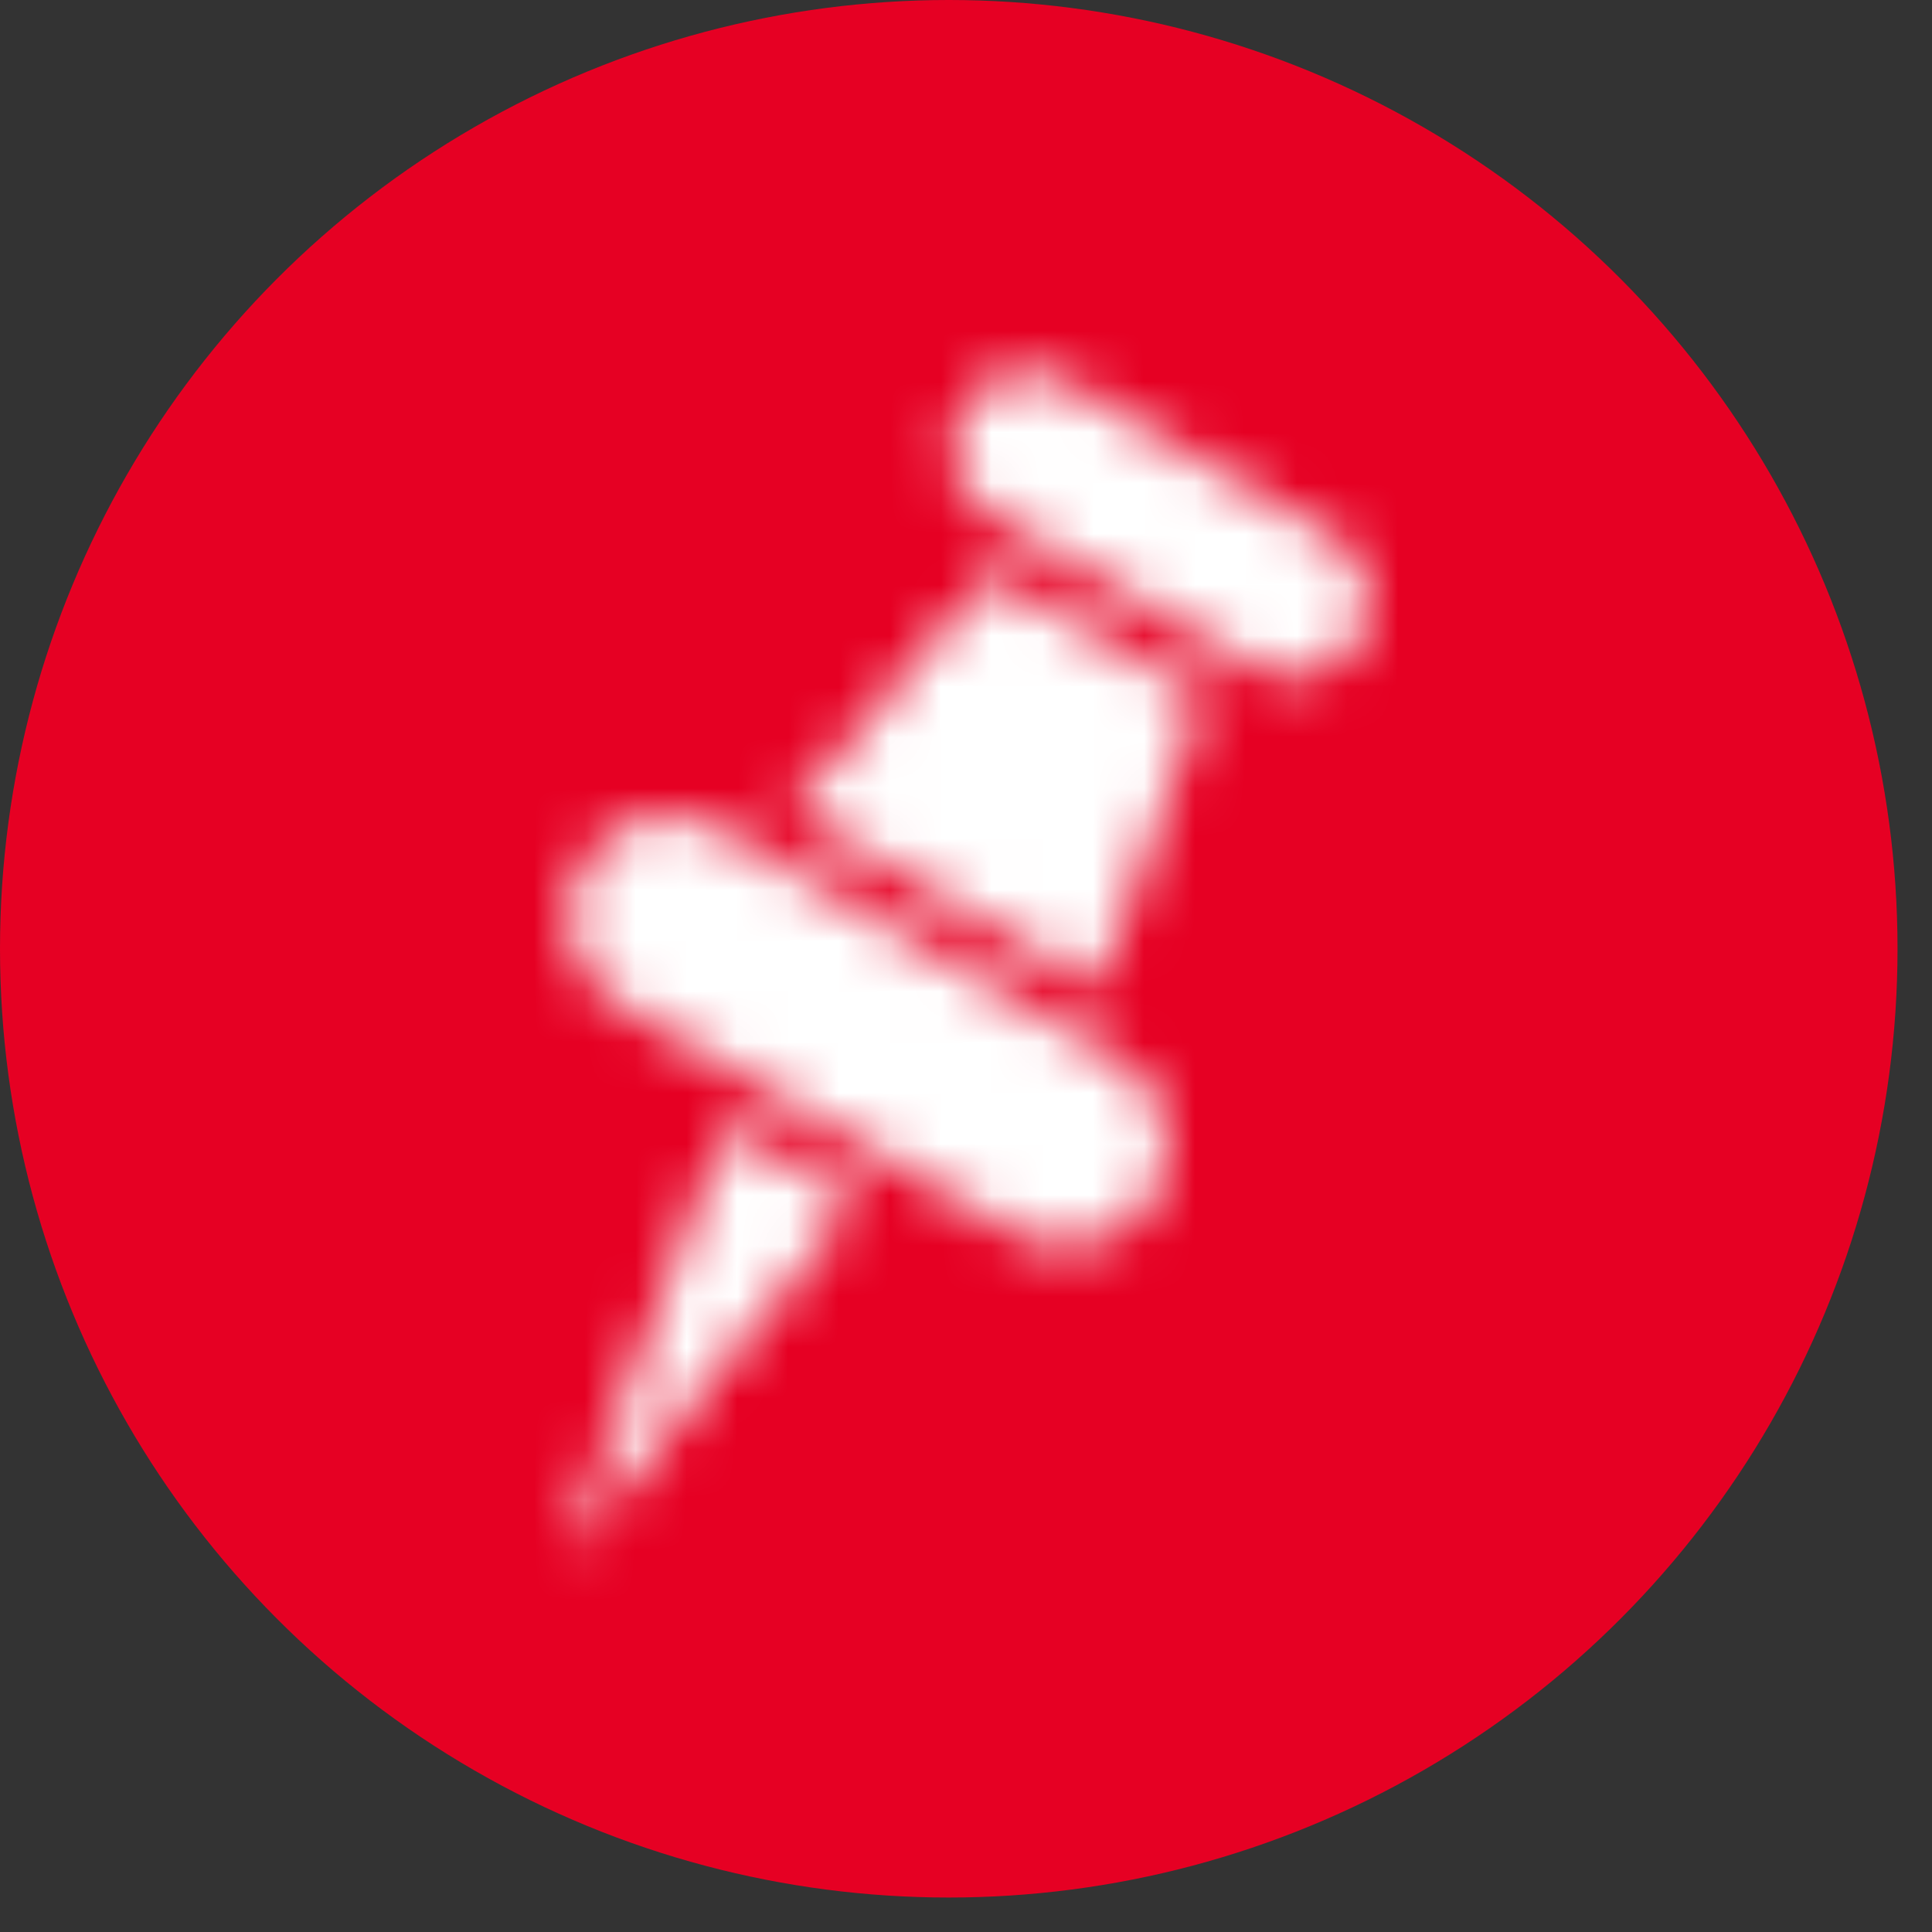
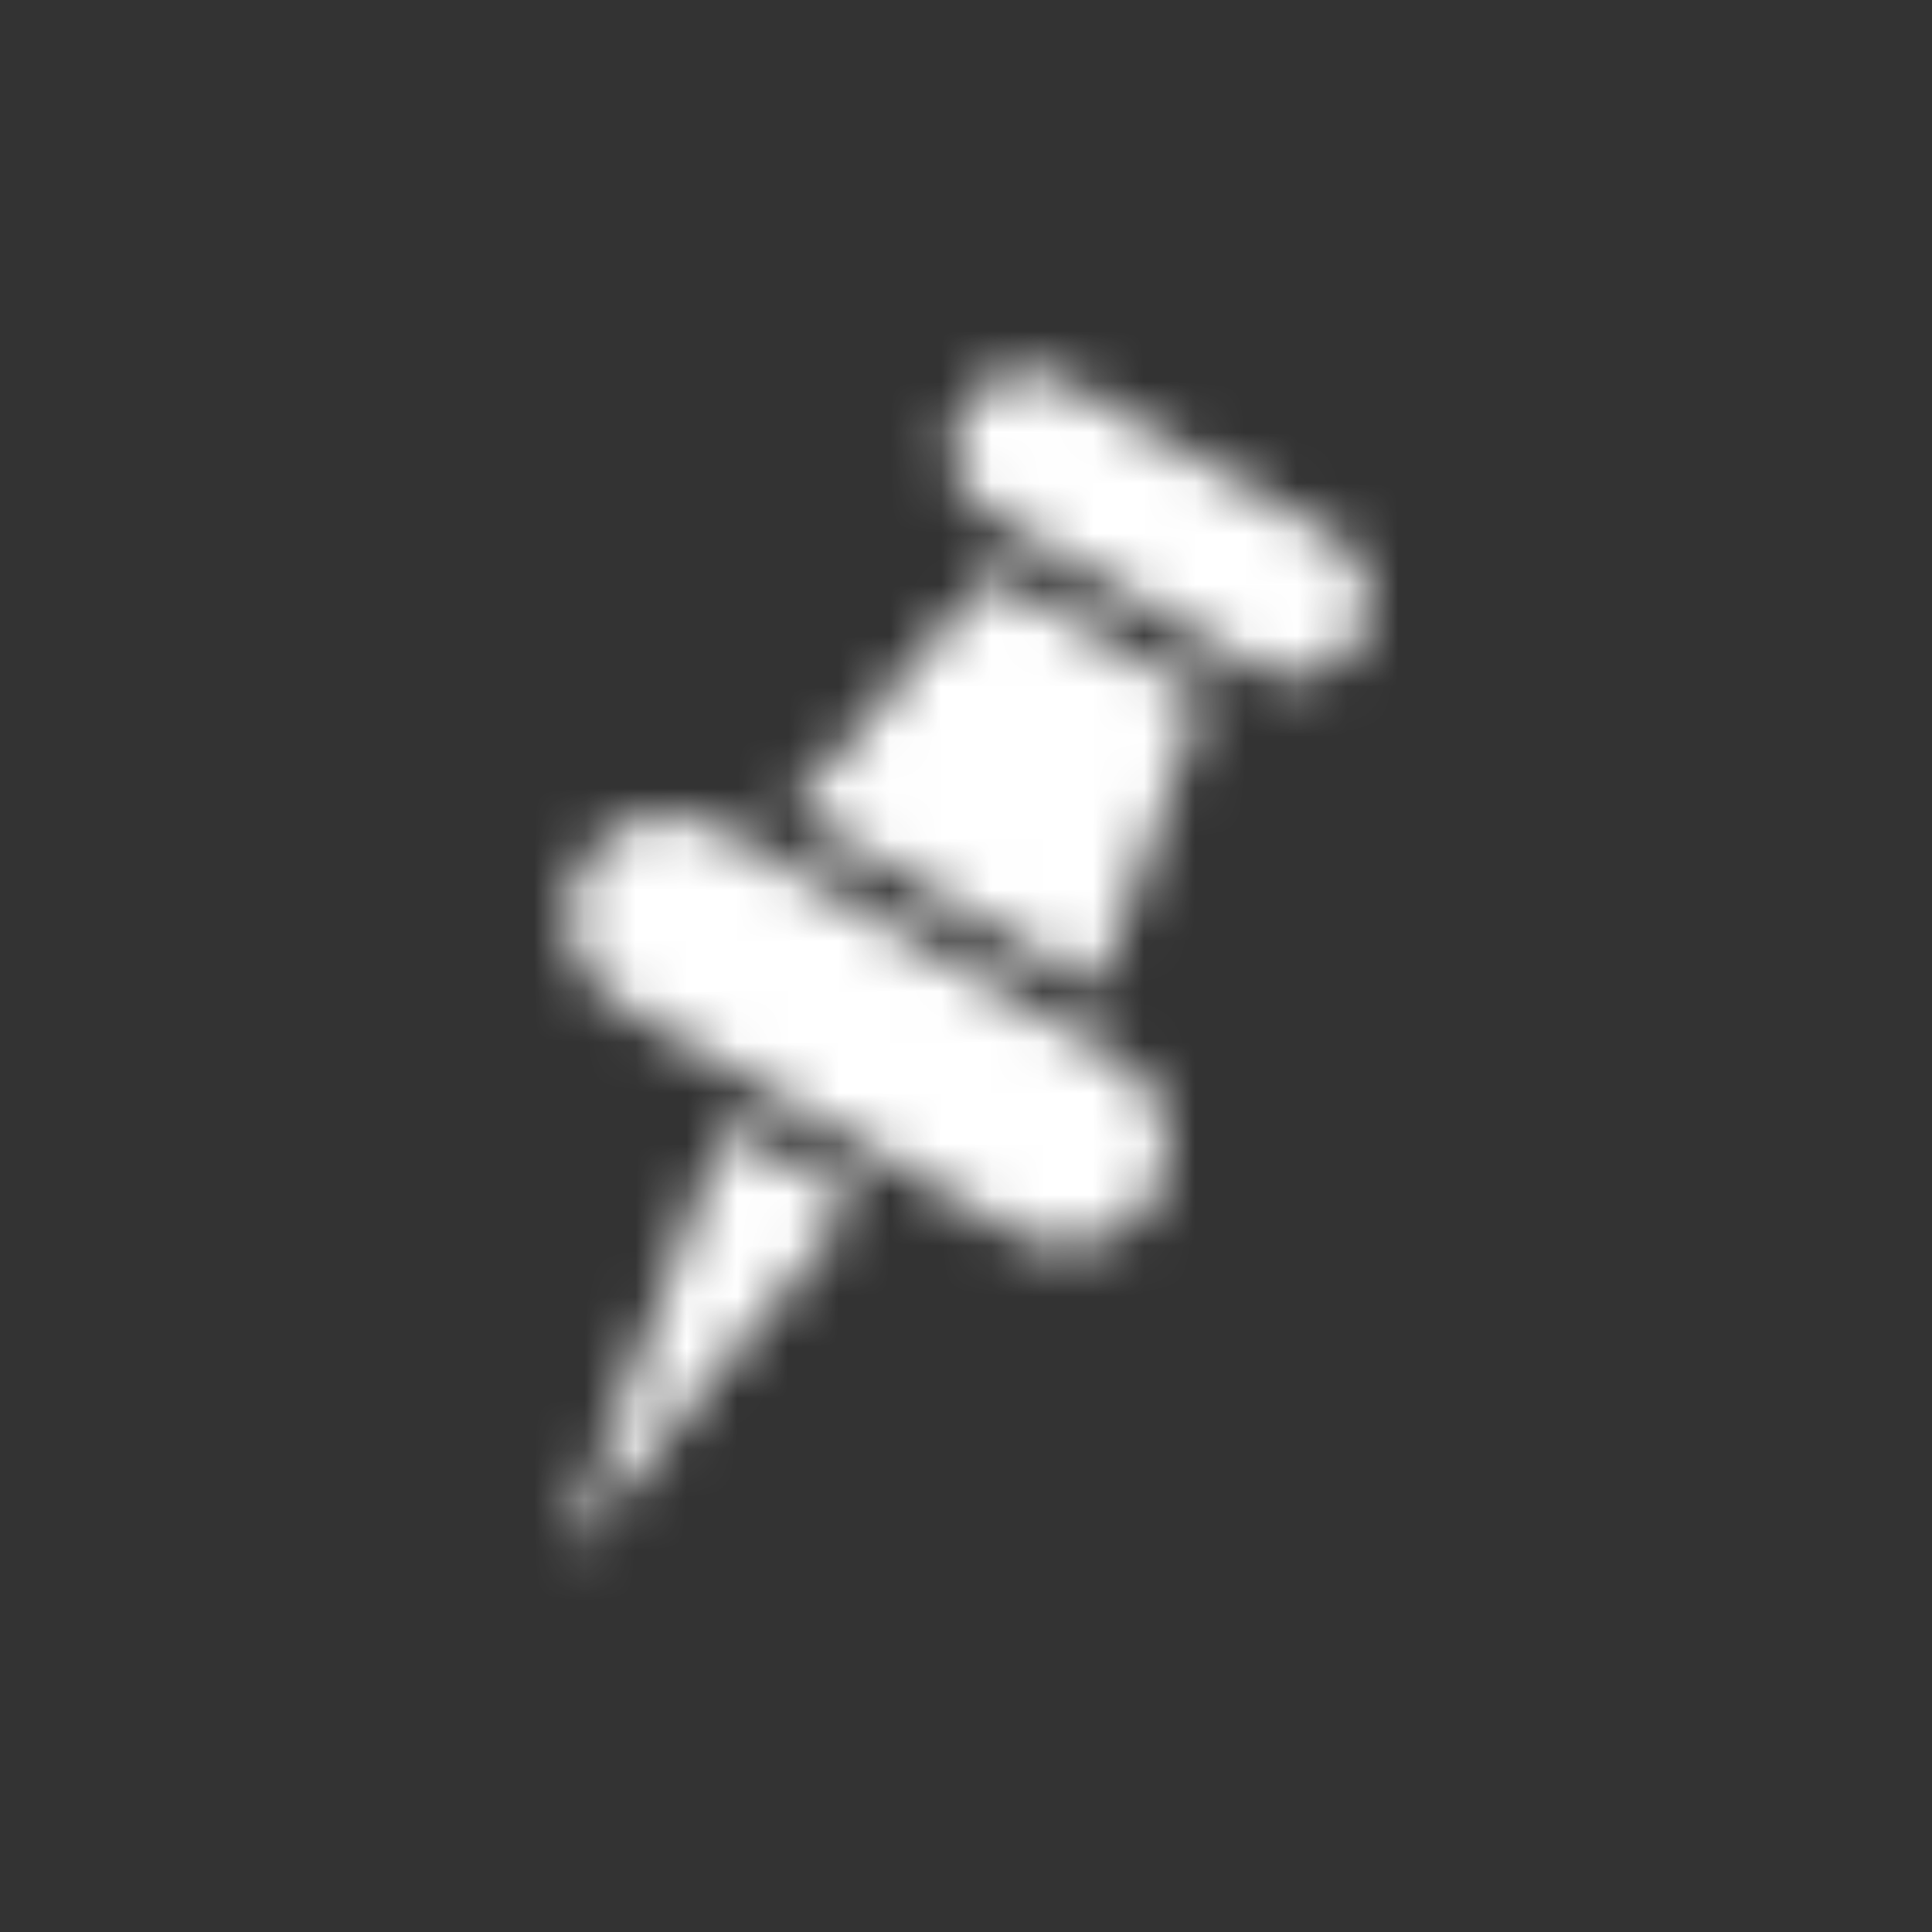
<svg xmlns="http://www.w3.org/2000/svg" xmlns:xlink="http://www.w3.org/1999/xlink" height="38" viewBox="0 0 38 38" width="38">
  <rect x="0" y="0" width="38" height="38" fill="#333333" stroke="none" />
  <defs>
    <path id="a" d="m10.973 13.802-7.794-4.5c-.956-.553-2.18-.225-2.732.731-.552.957-.224 2.18.732 2.732l7.793 4.5c.957.553 2.18.225 2.732-.732.554-.956.226-2.179-.731-2.731zm-6.428-4.866 6.062 3.5 2.062-5.738-4.186-2.416zm-4.469 14.74 5.799-7.044-2.598-1.5zm15.098-20.151-5.195-3c-.718-.414-1.635-.169-2.049.549-.415.718-.168 1.635.549 2.049l5.196 3c.718.414 1.635.169 2.049-.549s.168-1.635-.55-2.049z" />
    <mask id="b" fill="#fff">
      <use fill="#fff" fill-rule="evenodd" xlink:href="#a" />
    </mask>
  </defs>
  <g fill="none" fill-rule="evenodd">
-     <circle cx="18.661" cy="18.661" fill="#e60023" r="18.661" />
    <g transform="translate(11 7)">
      <use fill="none" xlink:href="#a" />
      <g fill="#fff" mask="url(#b)">
        <path d="m0 0h100v40h-100z" transform="translate(-42 -8)" />
      </g>
    </g>
  </g>
</svg>